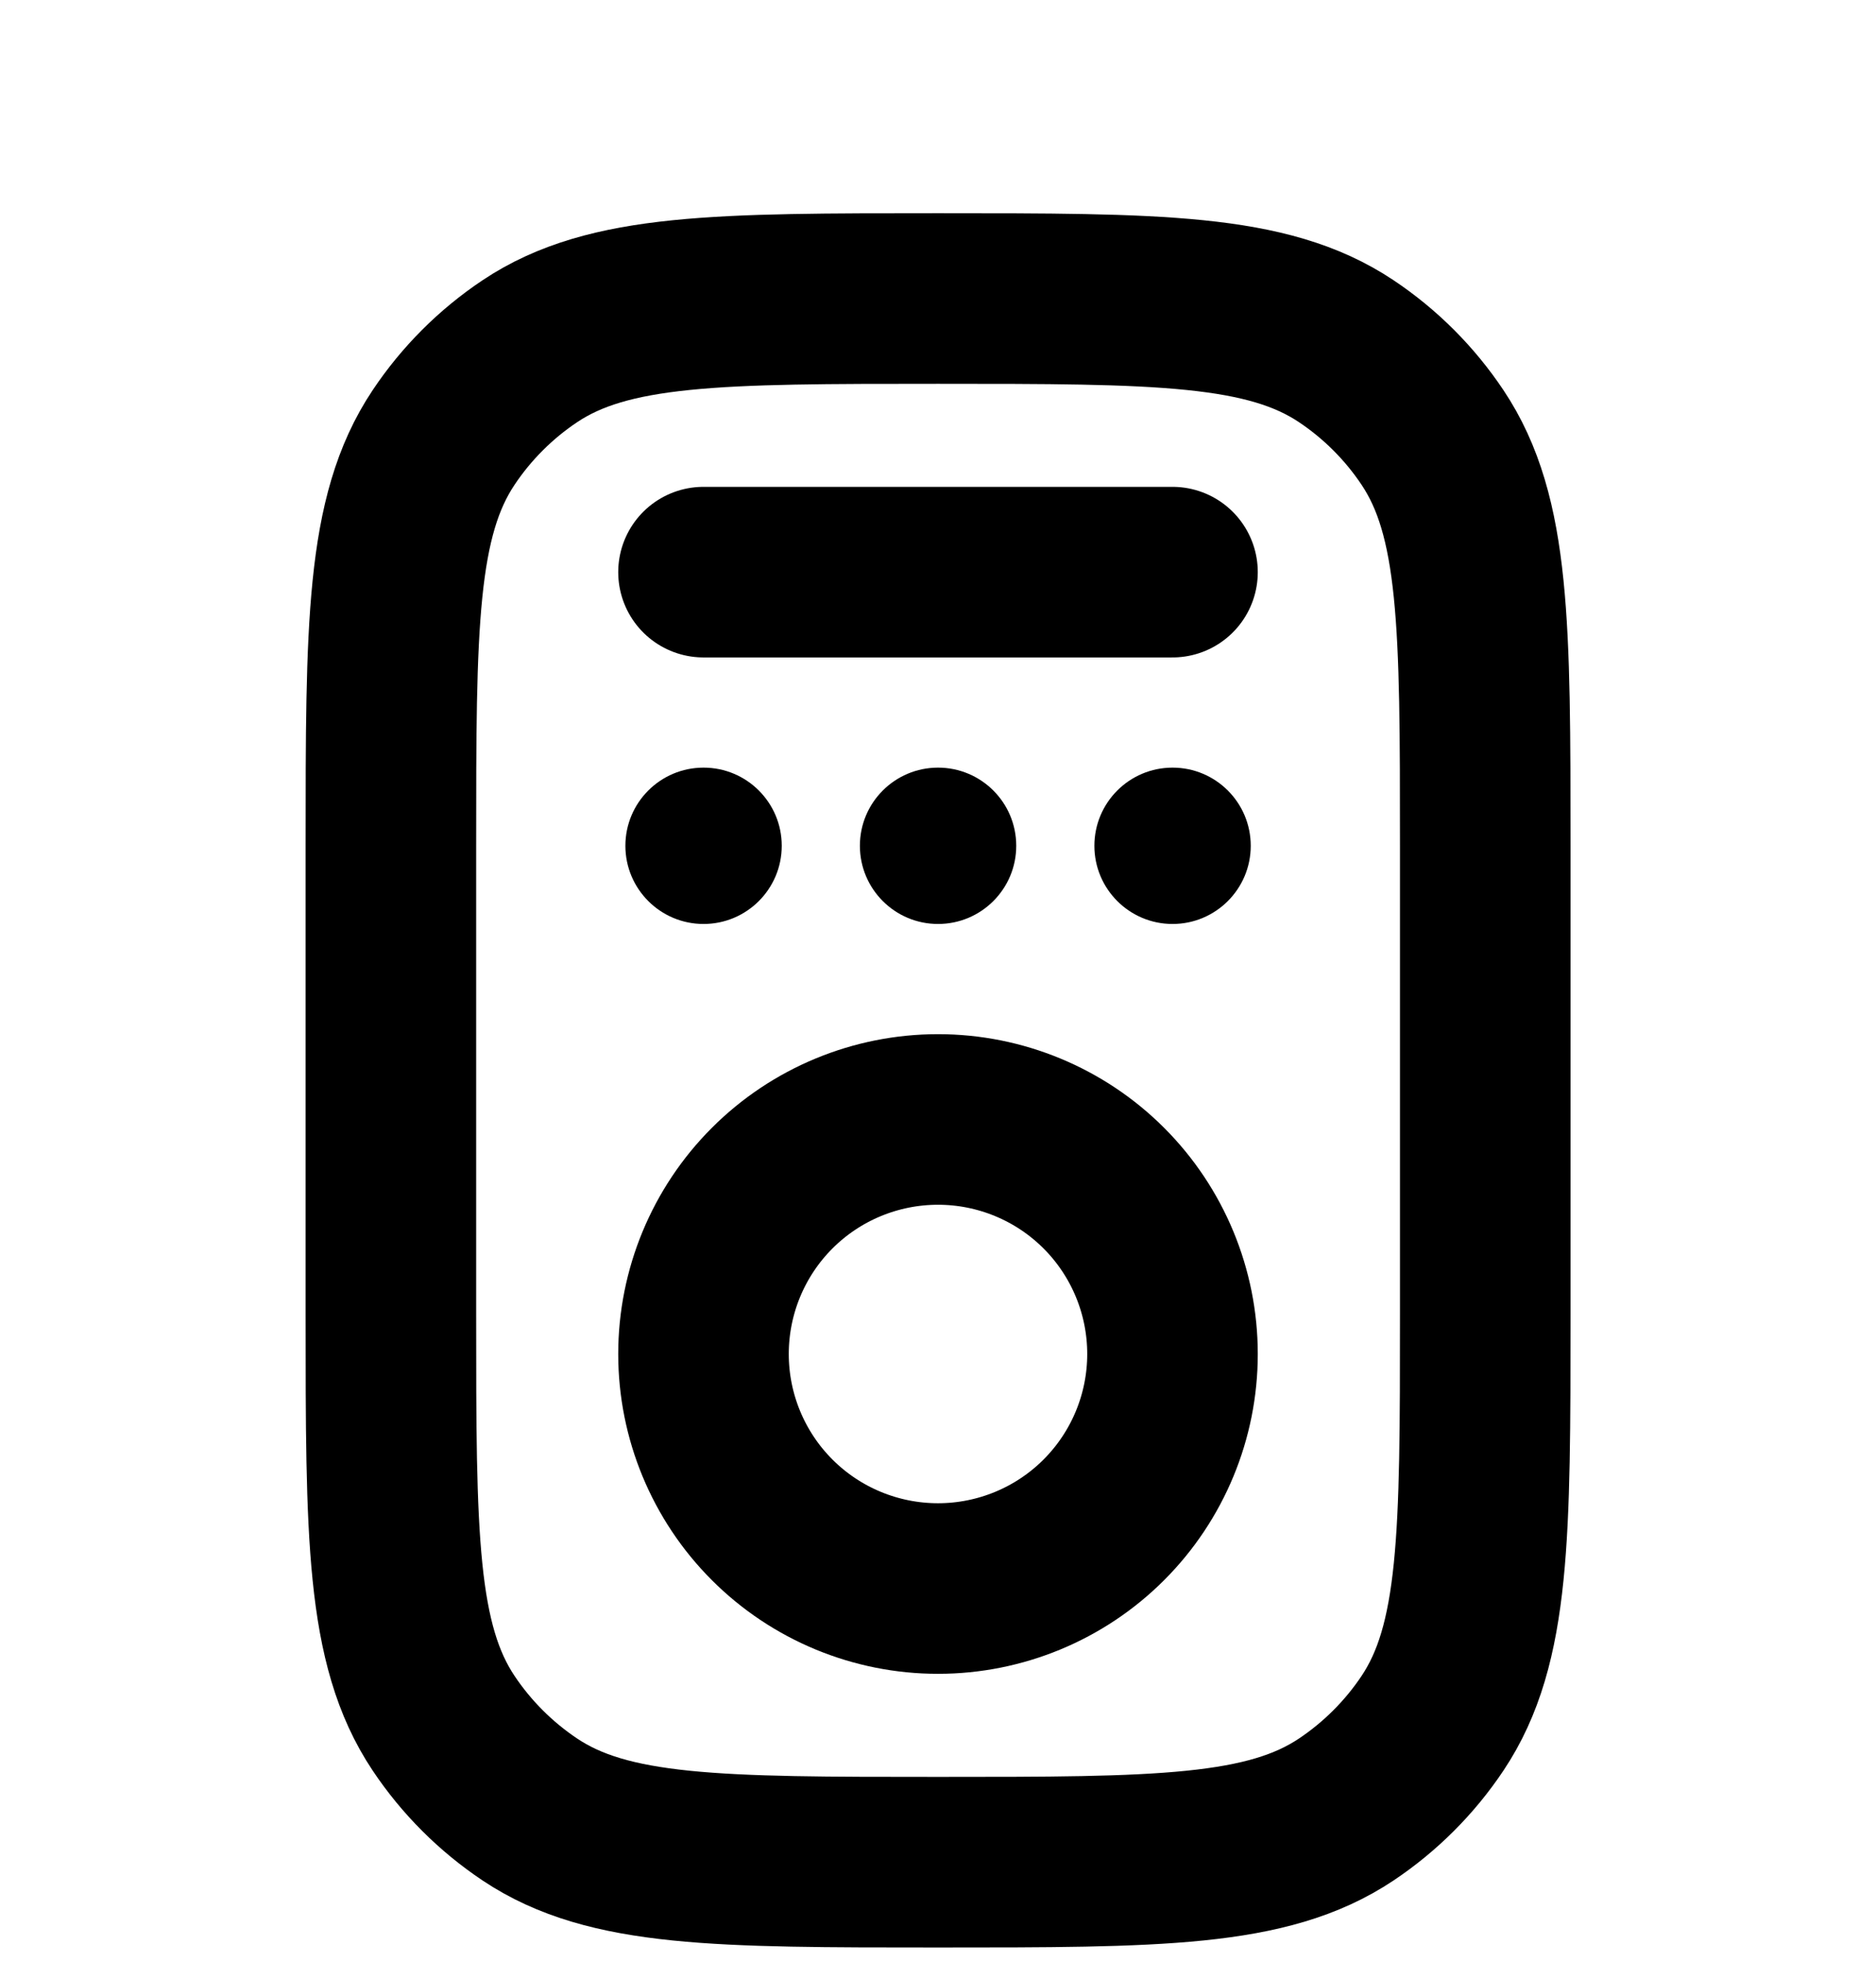
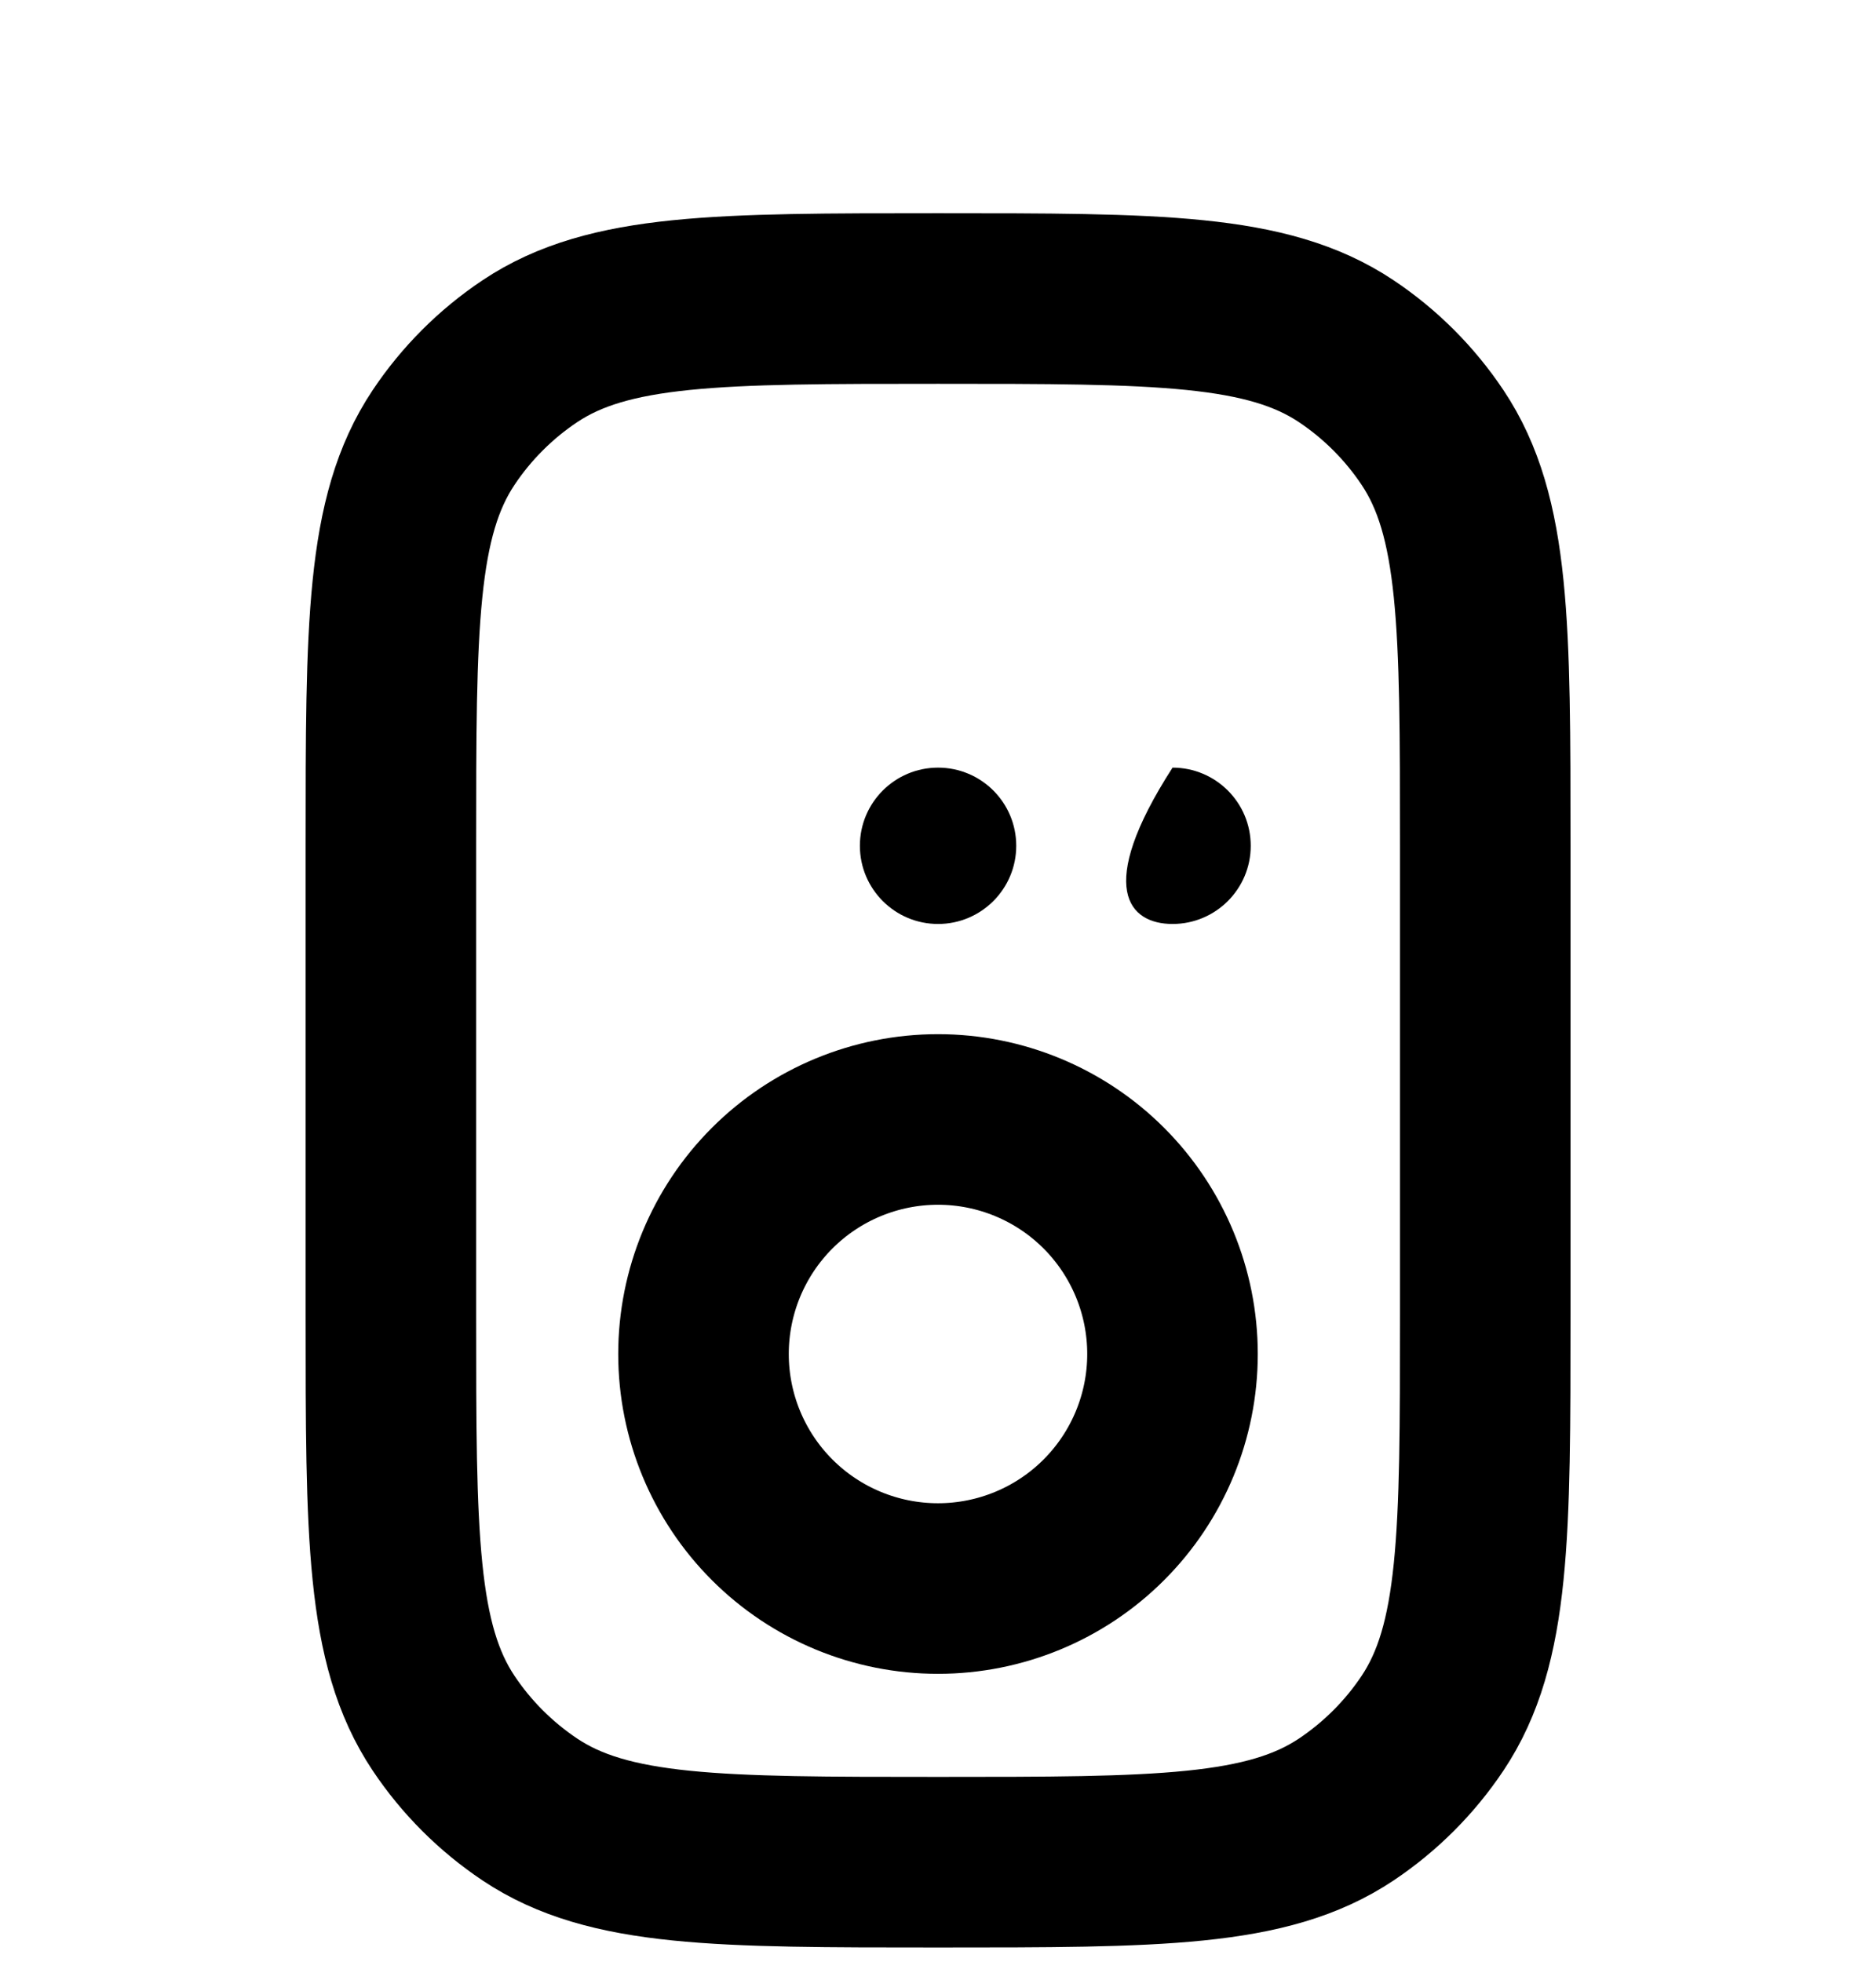
<svg xmlns="http://www.w3.org/2000/svg" width="44" height="46" viewBox="0 0 44 46" fill="none">
  <path d="M9.168 19.833C9.168 14.683 9.168 12.109 10.404 10.259C10.939 9.458 11.627 8.77 12.428 8.235C14.277 7 16.85 7 22.001 7C27.153 7 29.725 7 31.575 8.235C32.376 8.77 33.064 9.458 33.599 10.259C34.835 12.109 34.835 14.681 34.835 19.833V30.833C34.835 35.983 34.835 38.557 33.599 40.407C33.064 41.208 32.376 41.895 31.575 42.431C29.725 43.666 27.153 43.666 22.001 43.666C16.85 43.666 14.277 43.666 12.428 42.431C11.627 41.895 10.939 41.208 10.404 40.407C9.168 38.557 9.168 35.984 9.168 30.833V19.833Z" stroke="black" stroke-width="4" />
  <path d="M27.5 31.75C27.5 33.208 26.921 34.607 25.889 35.639C24.858 36.67 23.459 37.249 22 37.249C20.541 37.249 19.142 36.67 18.111 35.639C17.079 34.607 16.5 33.208 16.5 31.75C16.5 30.291 17.079 28.892 18.111 27.86C19.142 26.829 20.541 26.25 22 26.25C23.459 26.25 24.858 26.829 25.889 27.86C26.921 28.892 27.5 30.291 27.5 31.75Z" stroke="black" stroke-width="4" />
-   <path d="M16.5 13.416H27.5" stroke="black" stroke-width="4" stroke-linecap="round" />
-   <path d="M16.501 21.666C17.514 21.666 18.335 20.845 18.335 19.833C18.335 18.82 17.514 18 16.501 18C15.489 18 14.668 18.82 14.668 19.833C14.668 20.845 15.489 21.666 16.501 21.666Z" fill="black" />
  <path d="M22.001 21.666C23.014 21.666 23.835 20.845 23.835 19.833C23.835 18.82 23.014 18 22.001 18C20.989 18 20.168 18.82 20.168 19.833C20.168 20.845 20.989 21.666 22.001 21.666Z" fill="black" />
-   <path d="M27.501 21.666C28.514 21.666 29.335 20.845 29.335 19.833C29.335 18.82 28.514 18 27.501 18C26.489 18 25.668 18.82 25.668 19.833C25.668 20.845 26.489 21.666 27.501 21.666Z" fill="black" />
+   <path d="M27.501 21.666C28.514 21.666 29.335 20.845 29.335 19.833C29.335 18.82 28.514 18 27.501 18C25.668 20.845 26.489 21.666 27.501 21.666Z" fill="black" />
</svg>